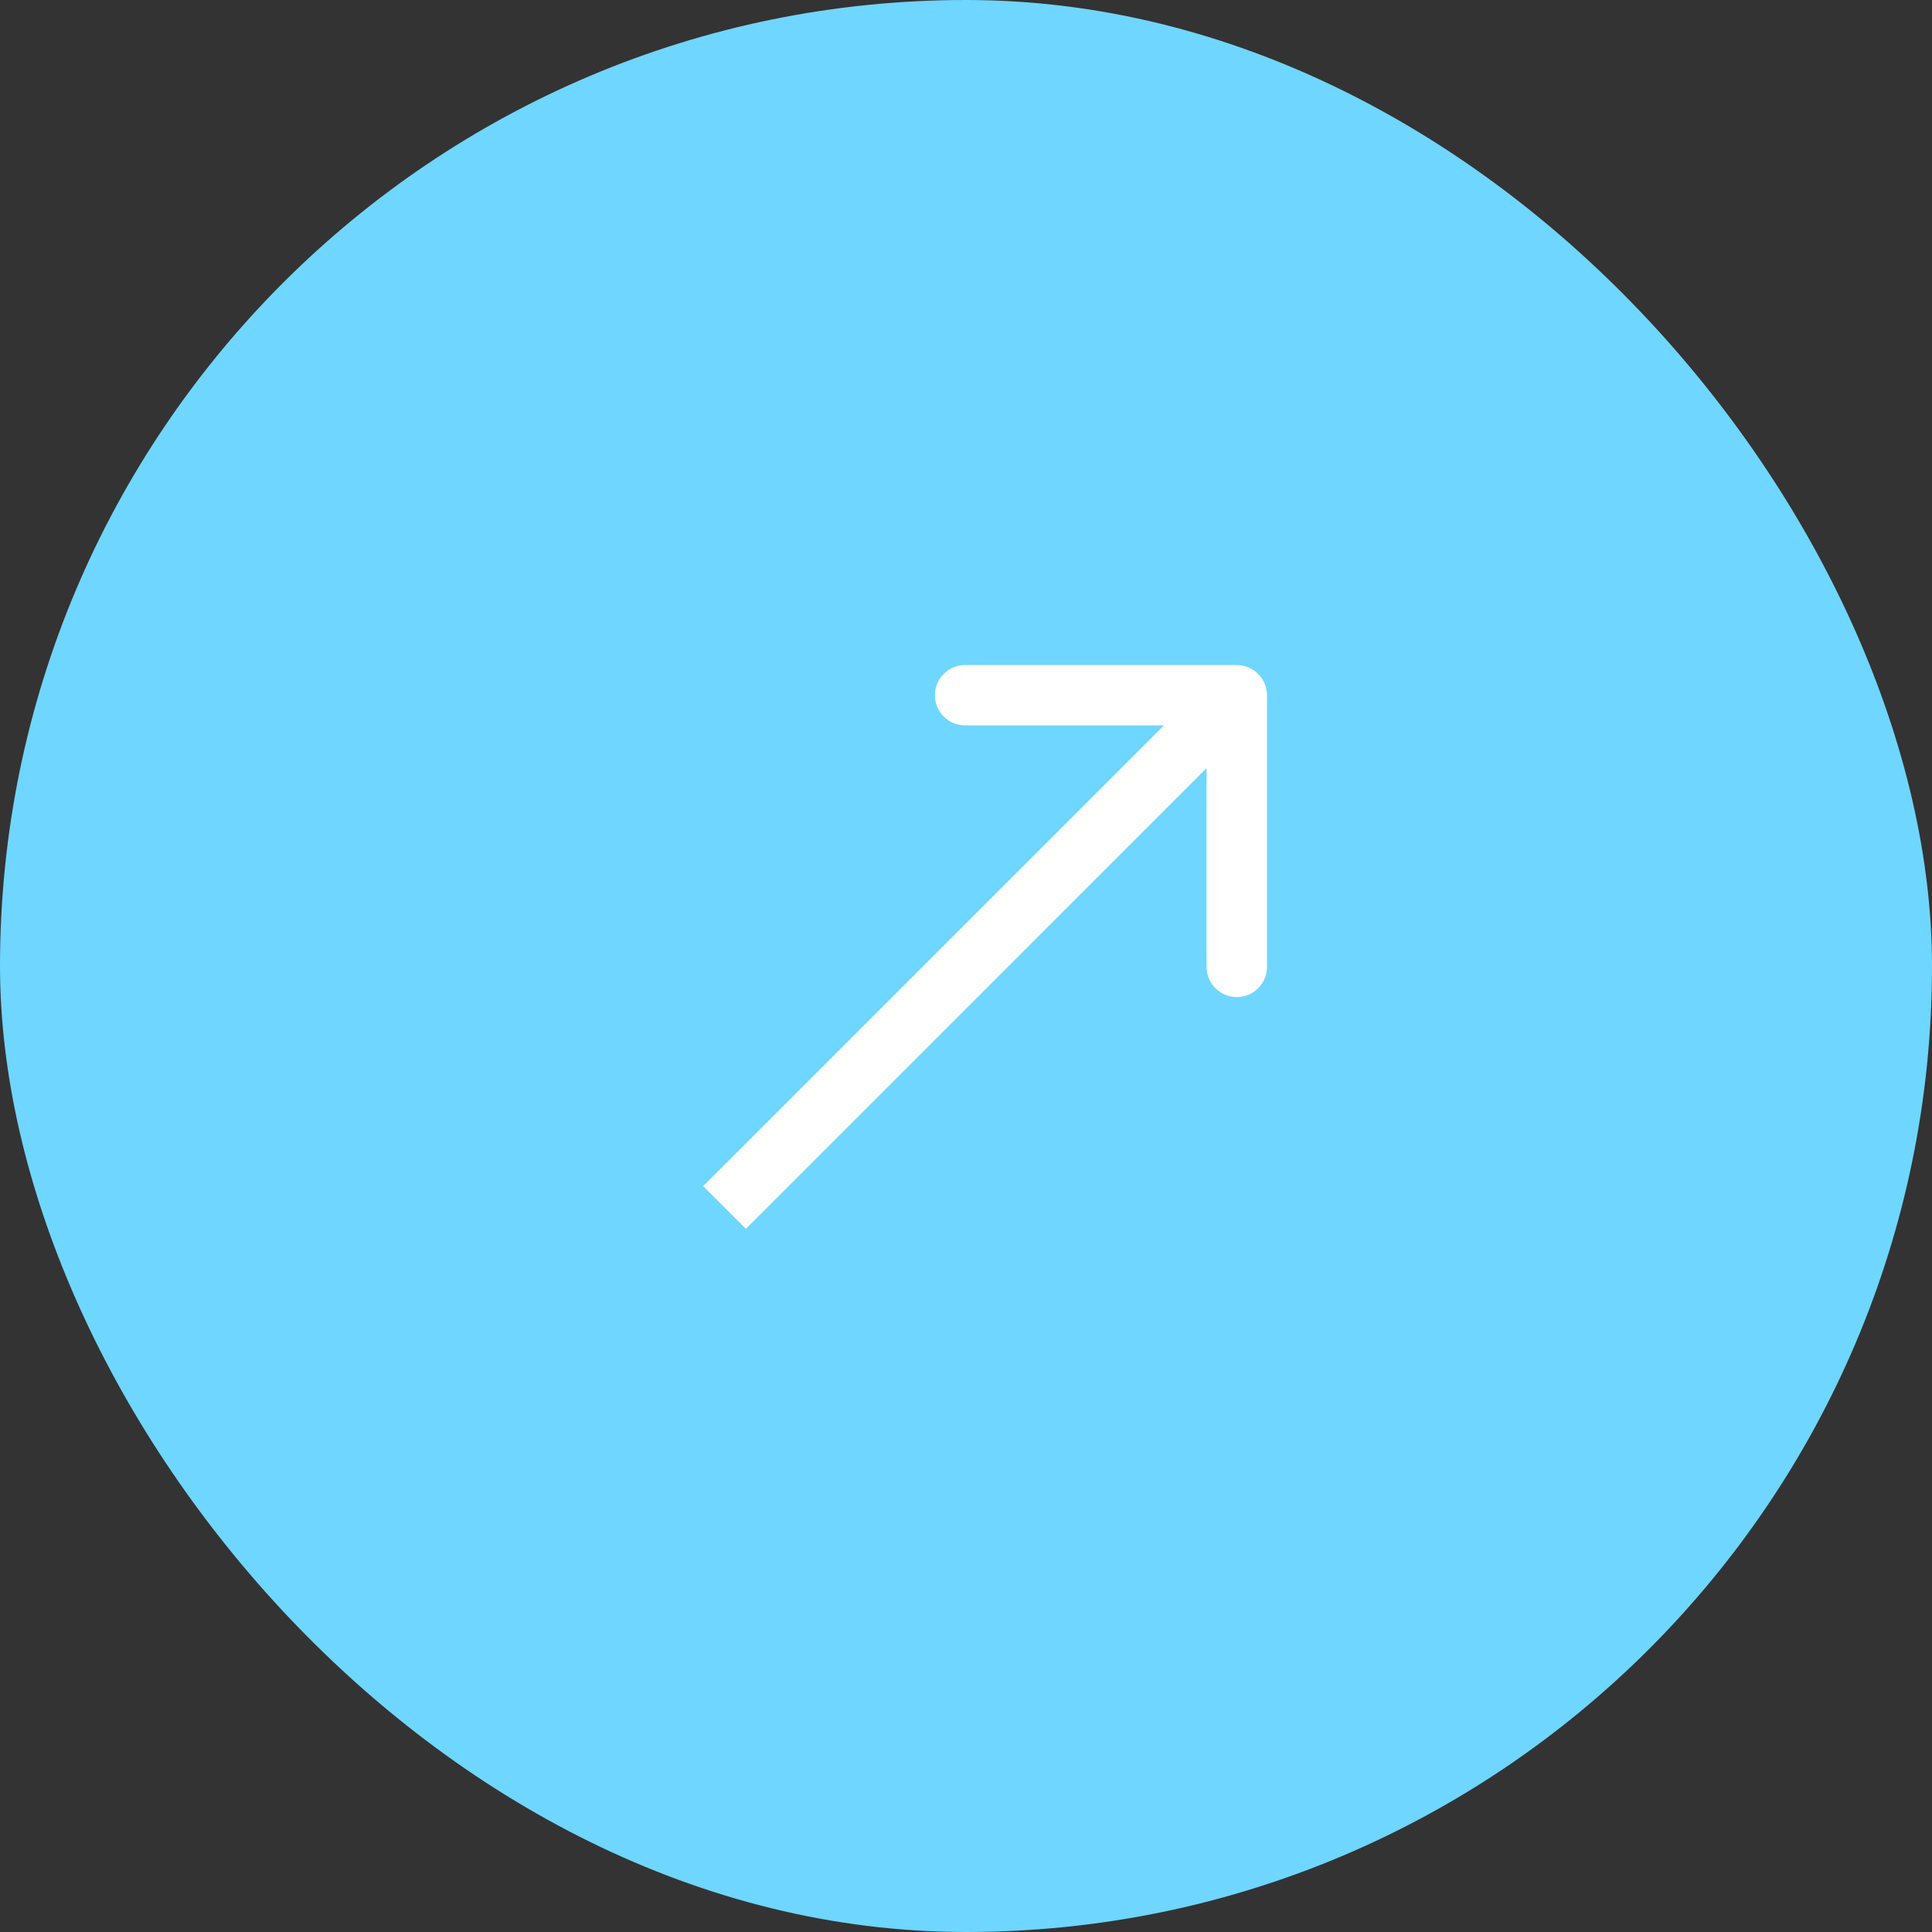
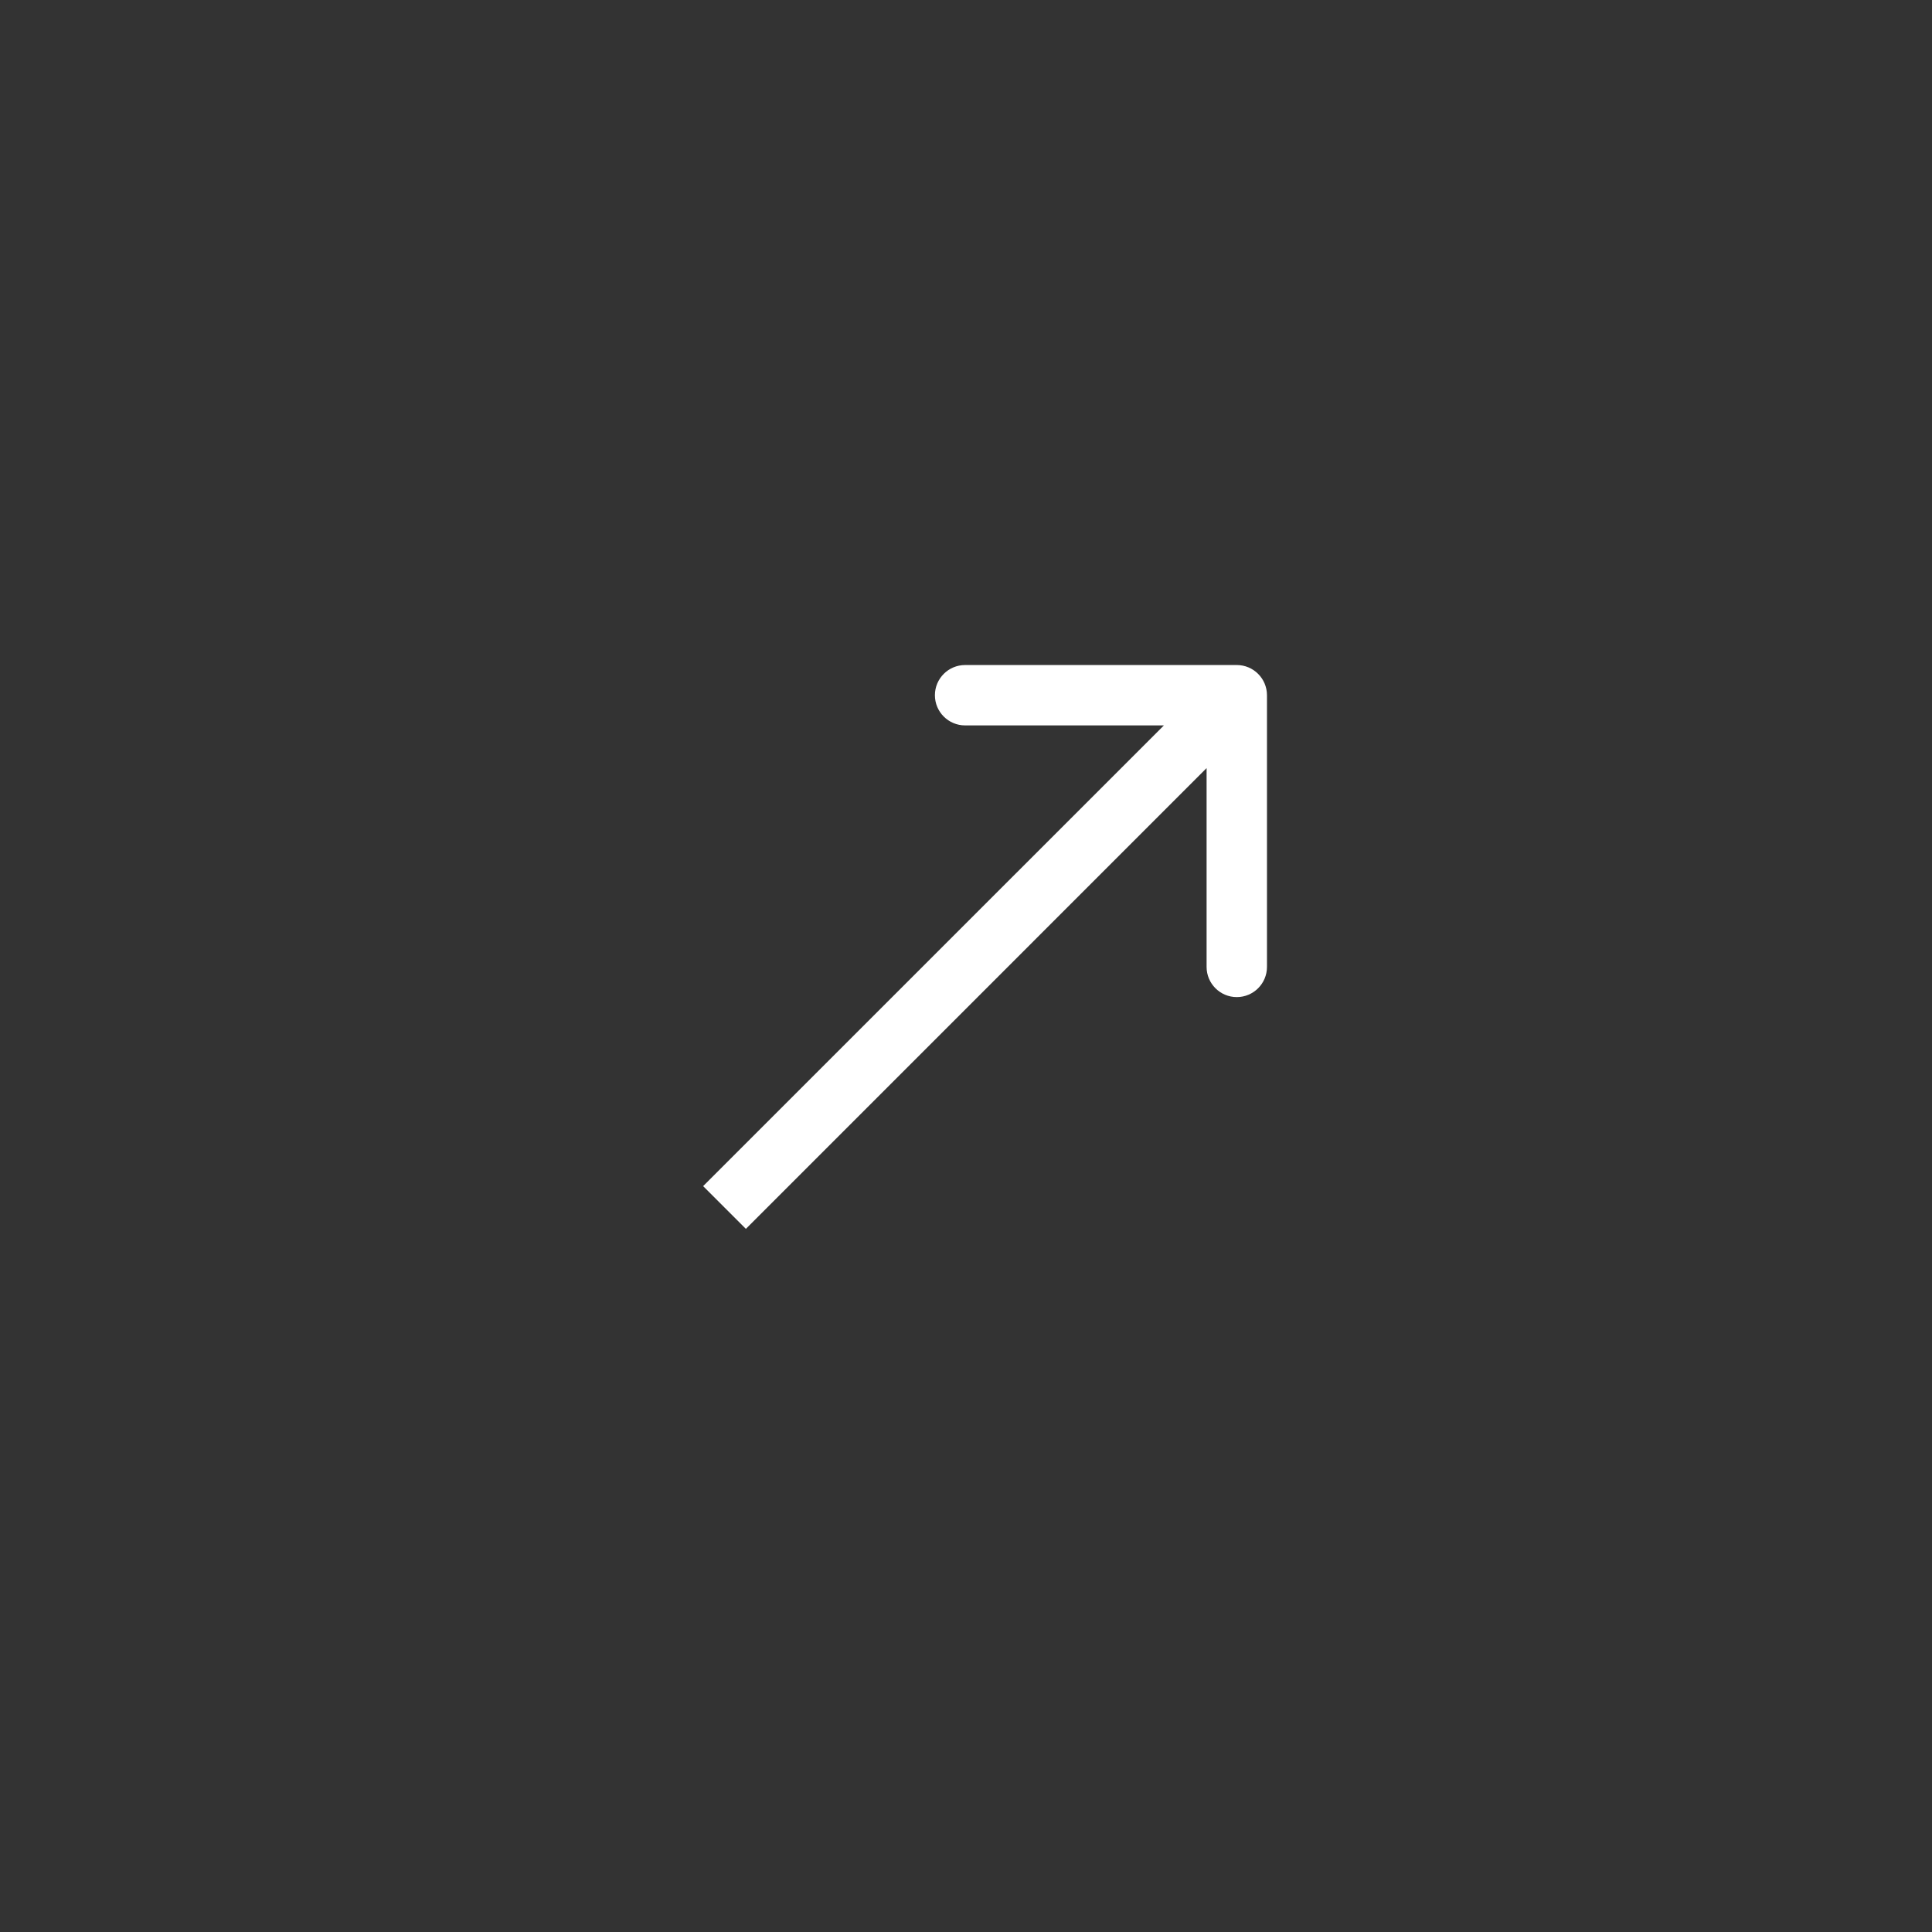
<svg xmlns="http://www.w3.org/2000/svg" width="32" height="32" viewBox="0 0 32 32" fill="none">
  <rect x="0" y="0" width="32" height="32" fill="#333333" stroke="none" />
-   <rect width="32" height="32" rx="16" fill="#6FD6FF" />
  <path d="M20.985 11.515C20.985 11.239 20.761 11.015 20.485 11.015L15.985 11.015C15.709 11.015 15.485 11.239 15.485 11.515C15.485 11.791 15.709 12.015 15.985 12.015L19.985 12.015L19.985 16.015C19.985 16.291 20.209 16.515 20.485 16.515C20.761 16.515 20.985 16.291 20.985 16.015L20.985 11.515ZM12 20L12.354 20.354L20.839 11.868L20.485 11.515L20.132 11.161L11.646 19.646L12 20Z" fill="white" />
</svg>